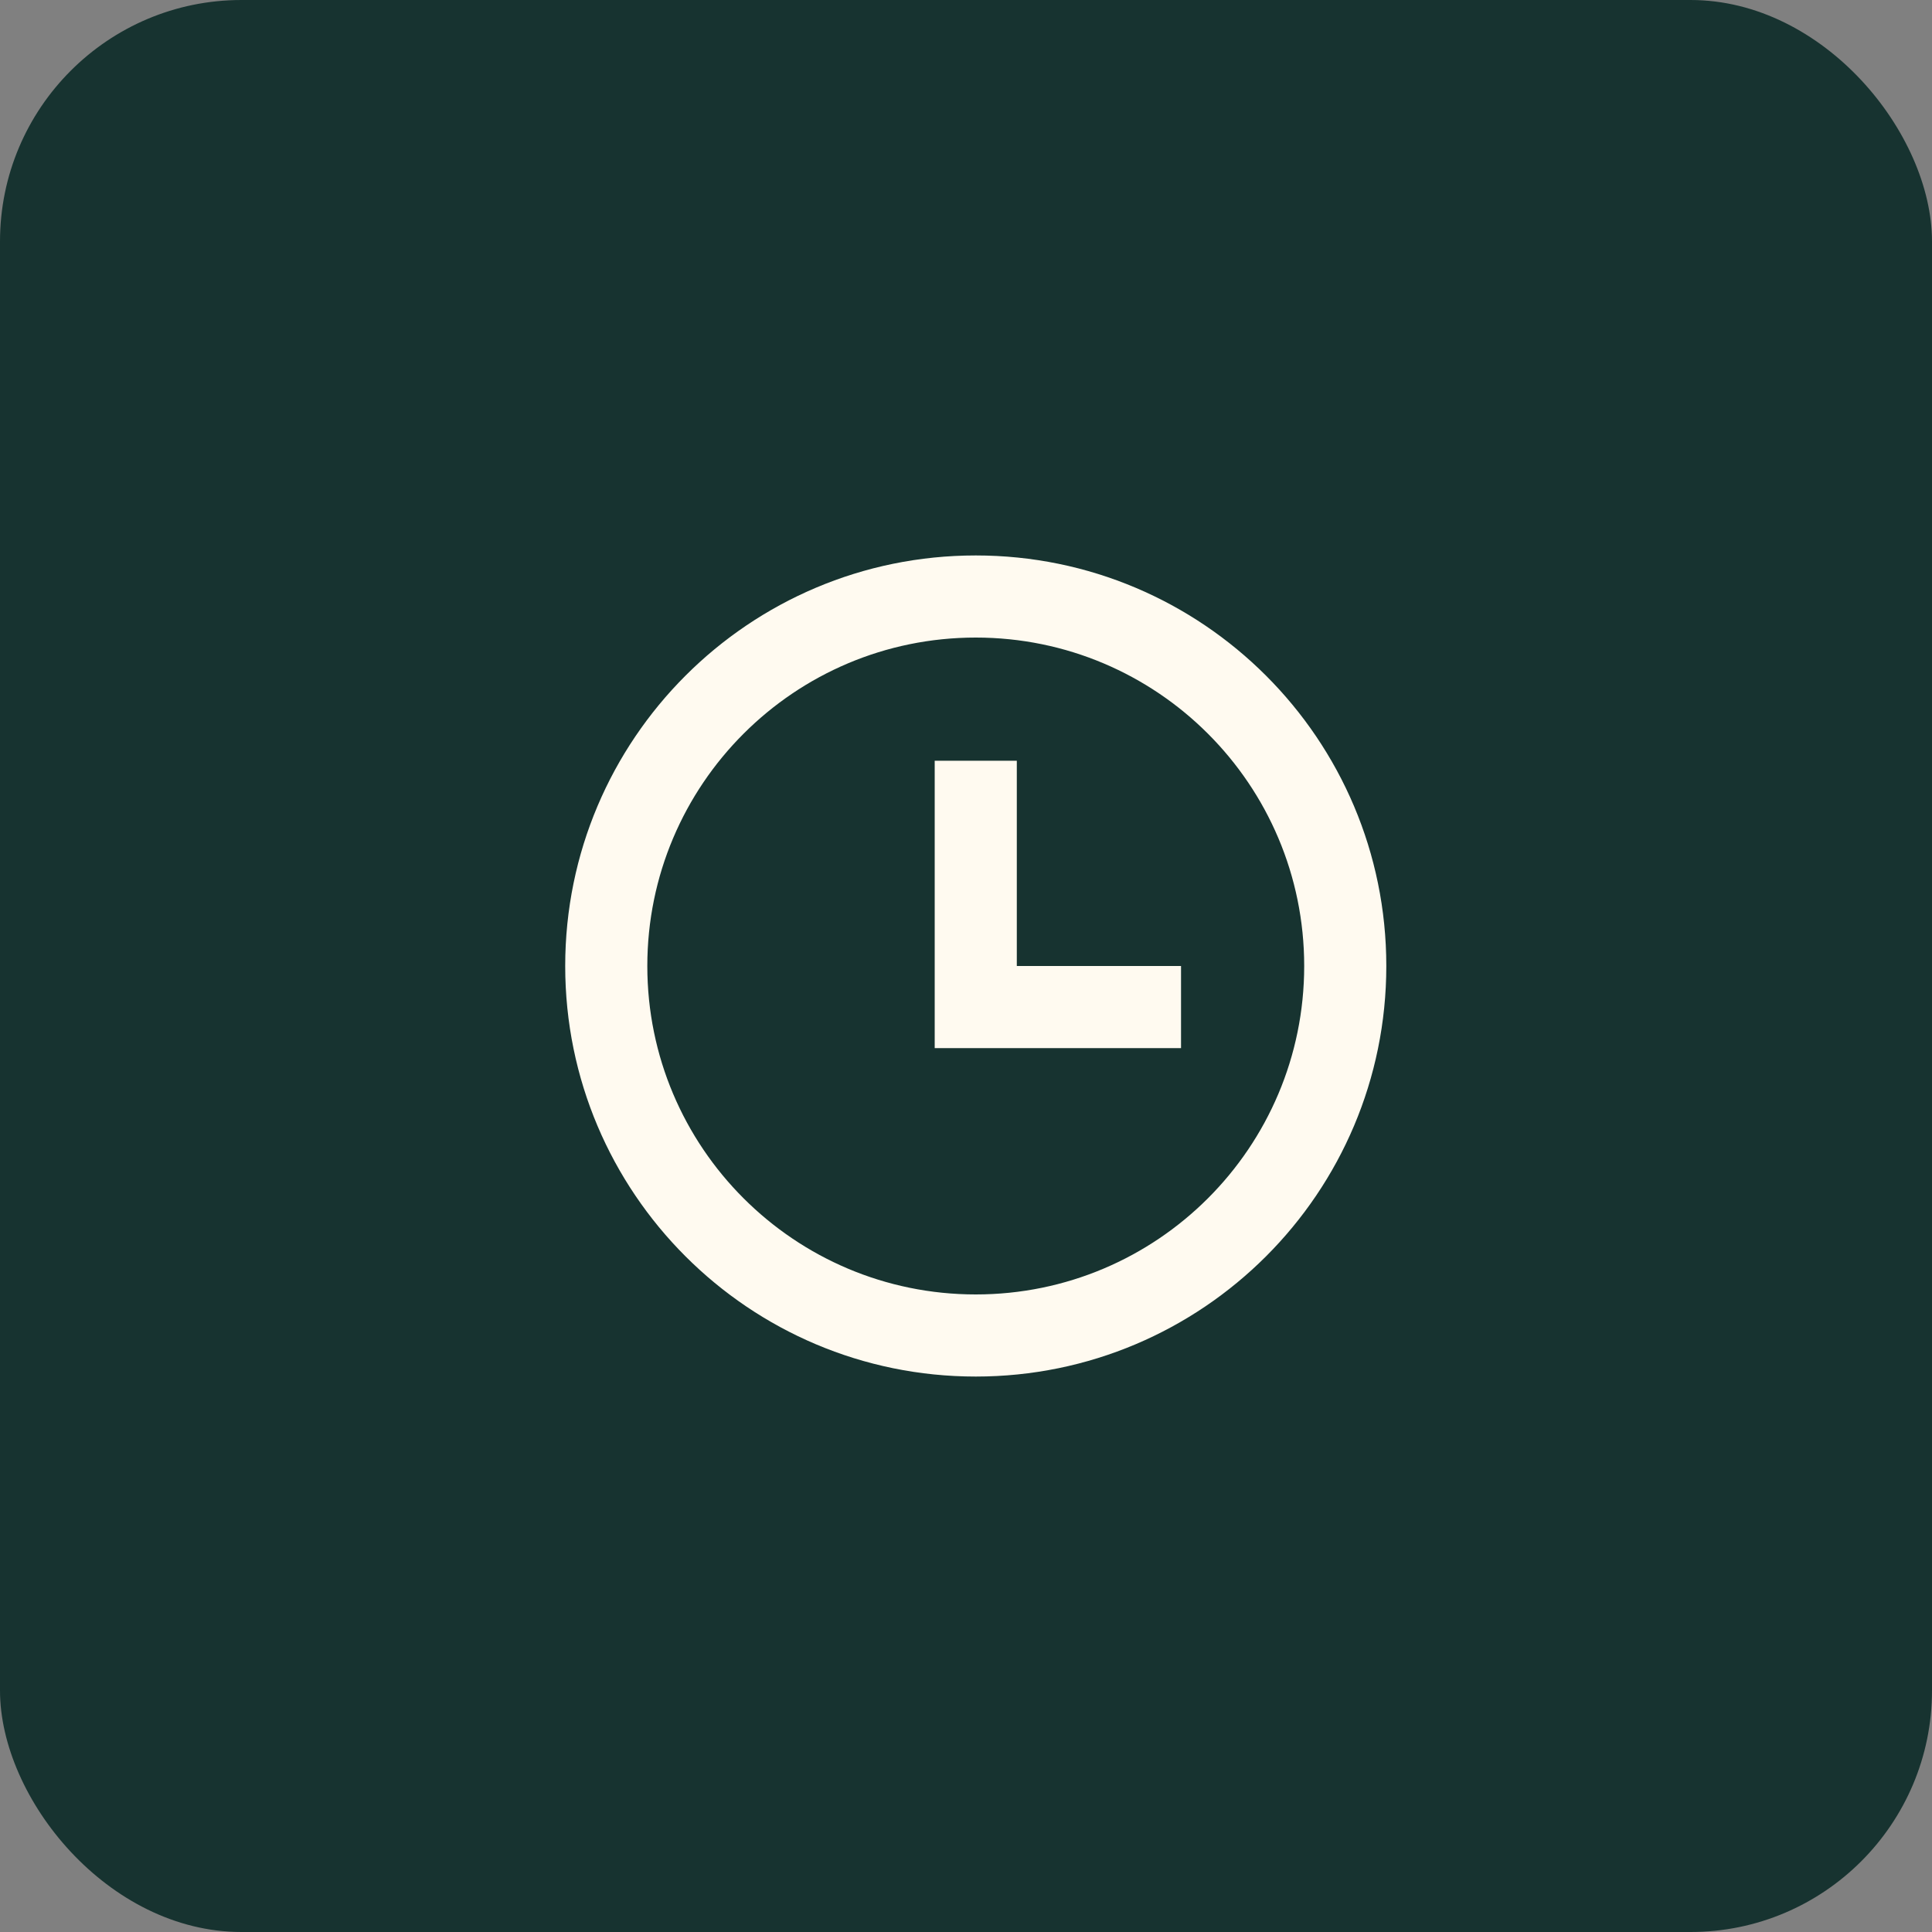
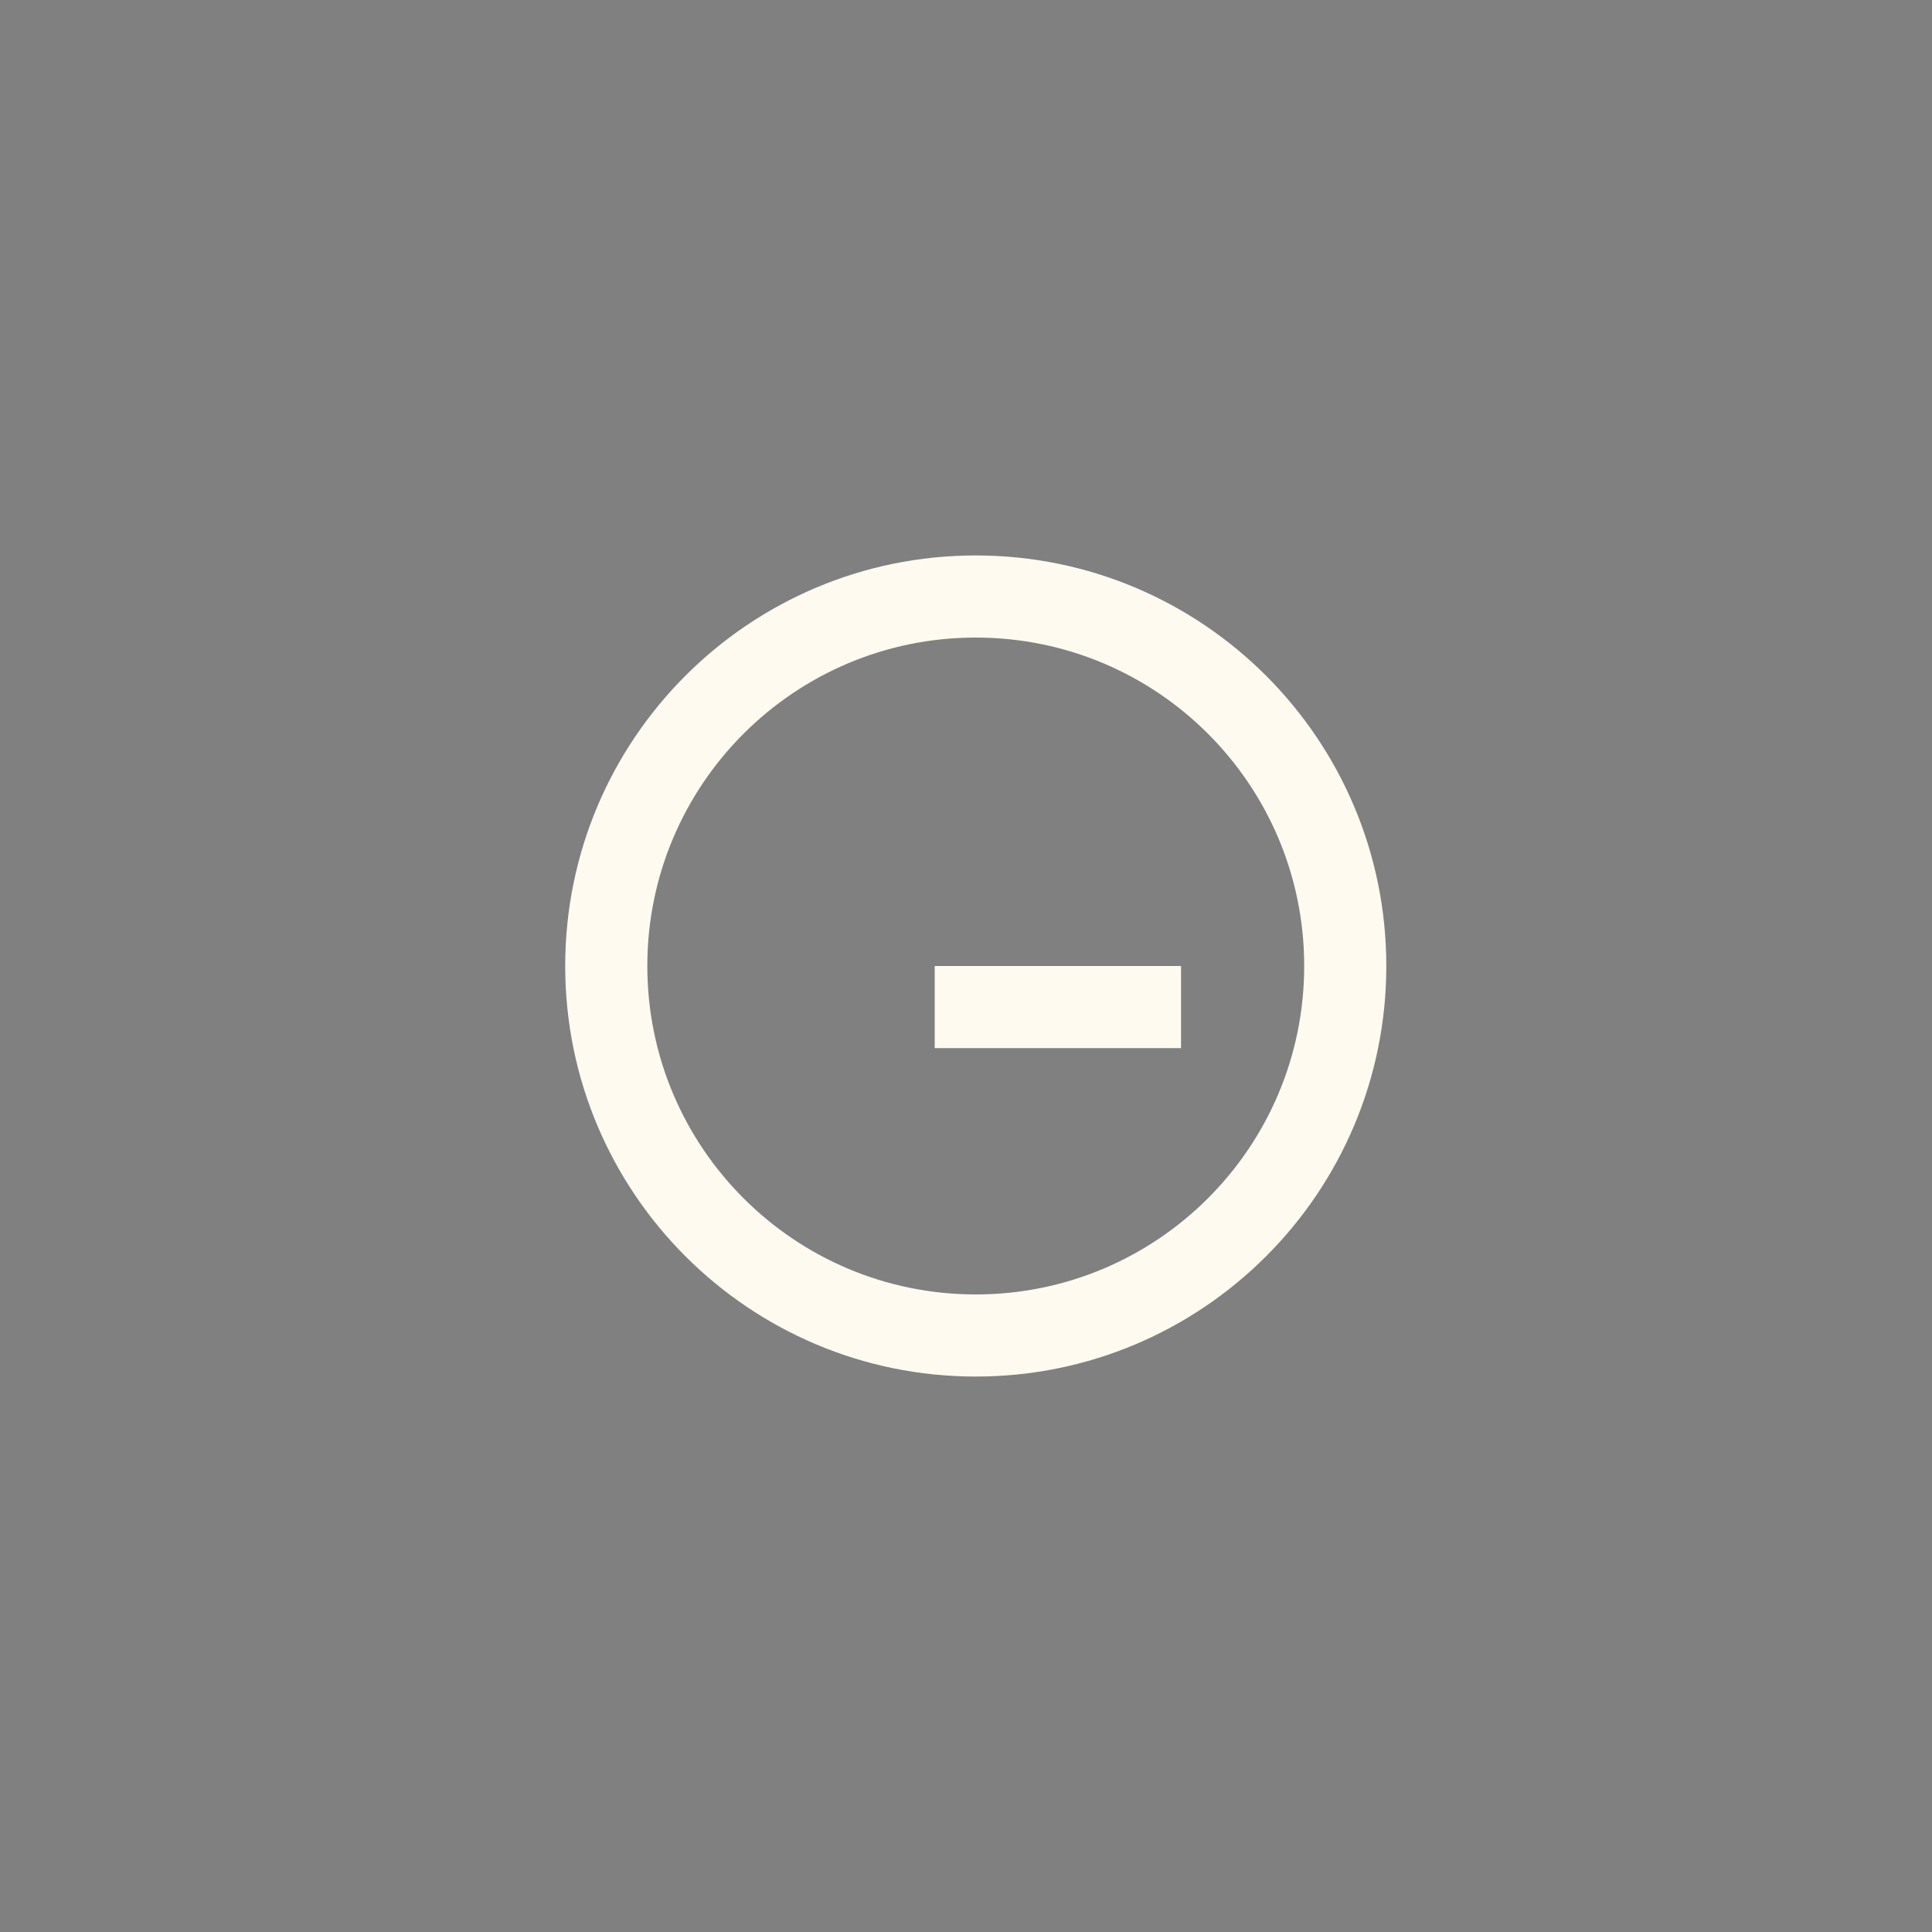
<svg xmlns="http://www.w3.org/2000/svg" width="80" height="80" viewBox="0 0 80 80" fill="none">
  <rect x="0" y="0" width="80" height="80" fill="#808080" stroke="none" />
-   <rect width="80" height="80" rx="10" fill="#173330" />
-   <path d="M40.404 57C31.015 57 23.404 49.389 23.404 40C23.404 30.611 31.015 23 40.404 23C49.793 23 57.404 30.611 57.404 40C57.404 49.389 49.793 57 40.404 57ZM40.404 53.6C47.915 53.6 54.004 47.511 54.004 40C54.004 32.489 47.915 26.4 40.404 26.4C32.893 26.4 26.804 32.489 26.804 40C26.804 47.511 32.893 53.6 40.404 53.6ZM42.104 40H48.904V43.4H38.704V31.5H42.104V40Z" fill="#FFFAF0" />
+   <path d="M40.404 57C31.015 57 23.404 49.389 23.404 40C23.404 30.611 31.015 23 40.404 23C49.793 23 57.404 30.611 57.404 40C57.404 49.389 49.793 57 40.404 57ZM40.404 53.6C47.915 53.6 54.004 47.511 54.004 40C54.004 32.489 47.915 26.4 40.404 26.4C32.893 26.4 26.804 32.489 26.804 40C26.804 47.511 32.893 53.6 40.404 53.6ZM42.104 40H48.904V43.4H38.704V31.5V40Z" fill="#FFFAF0" />
</svg>